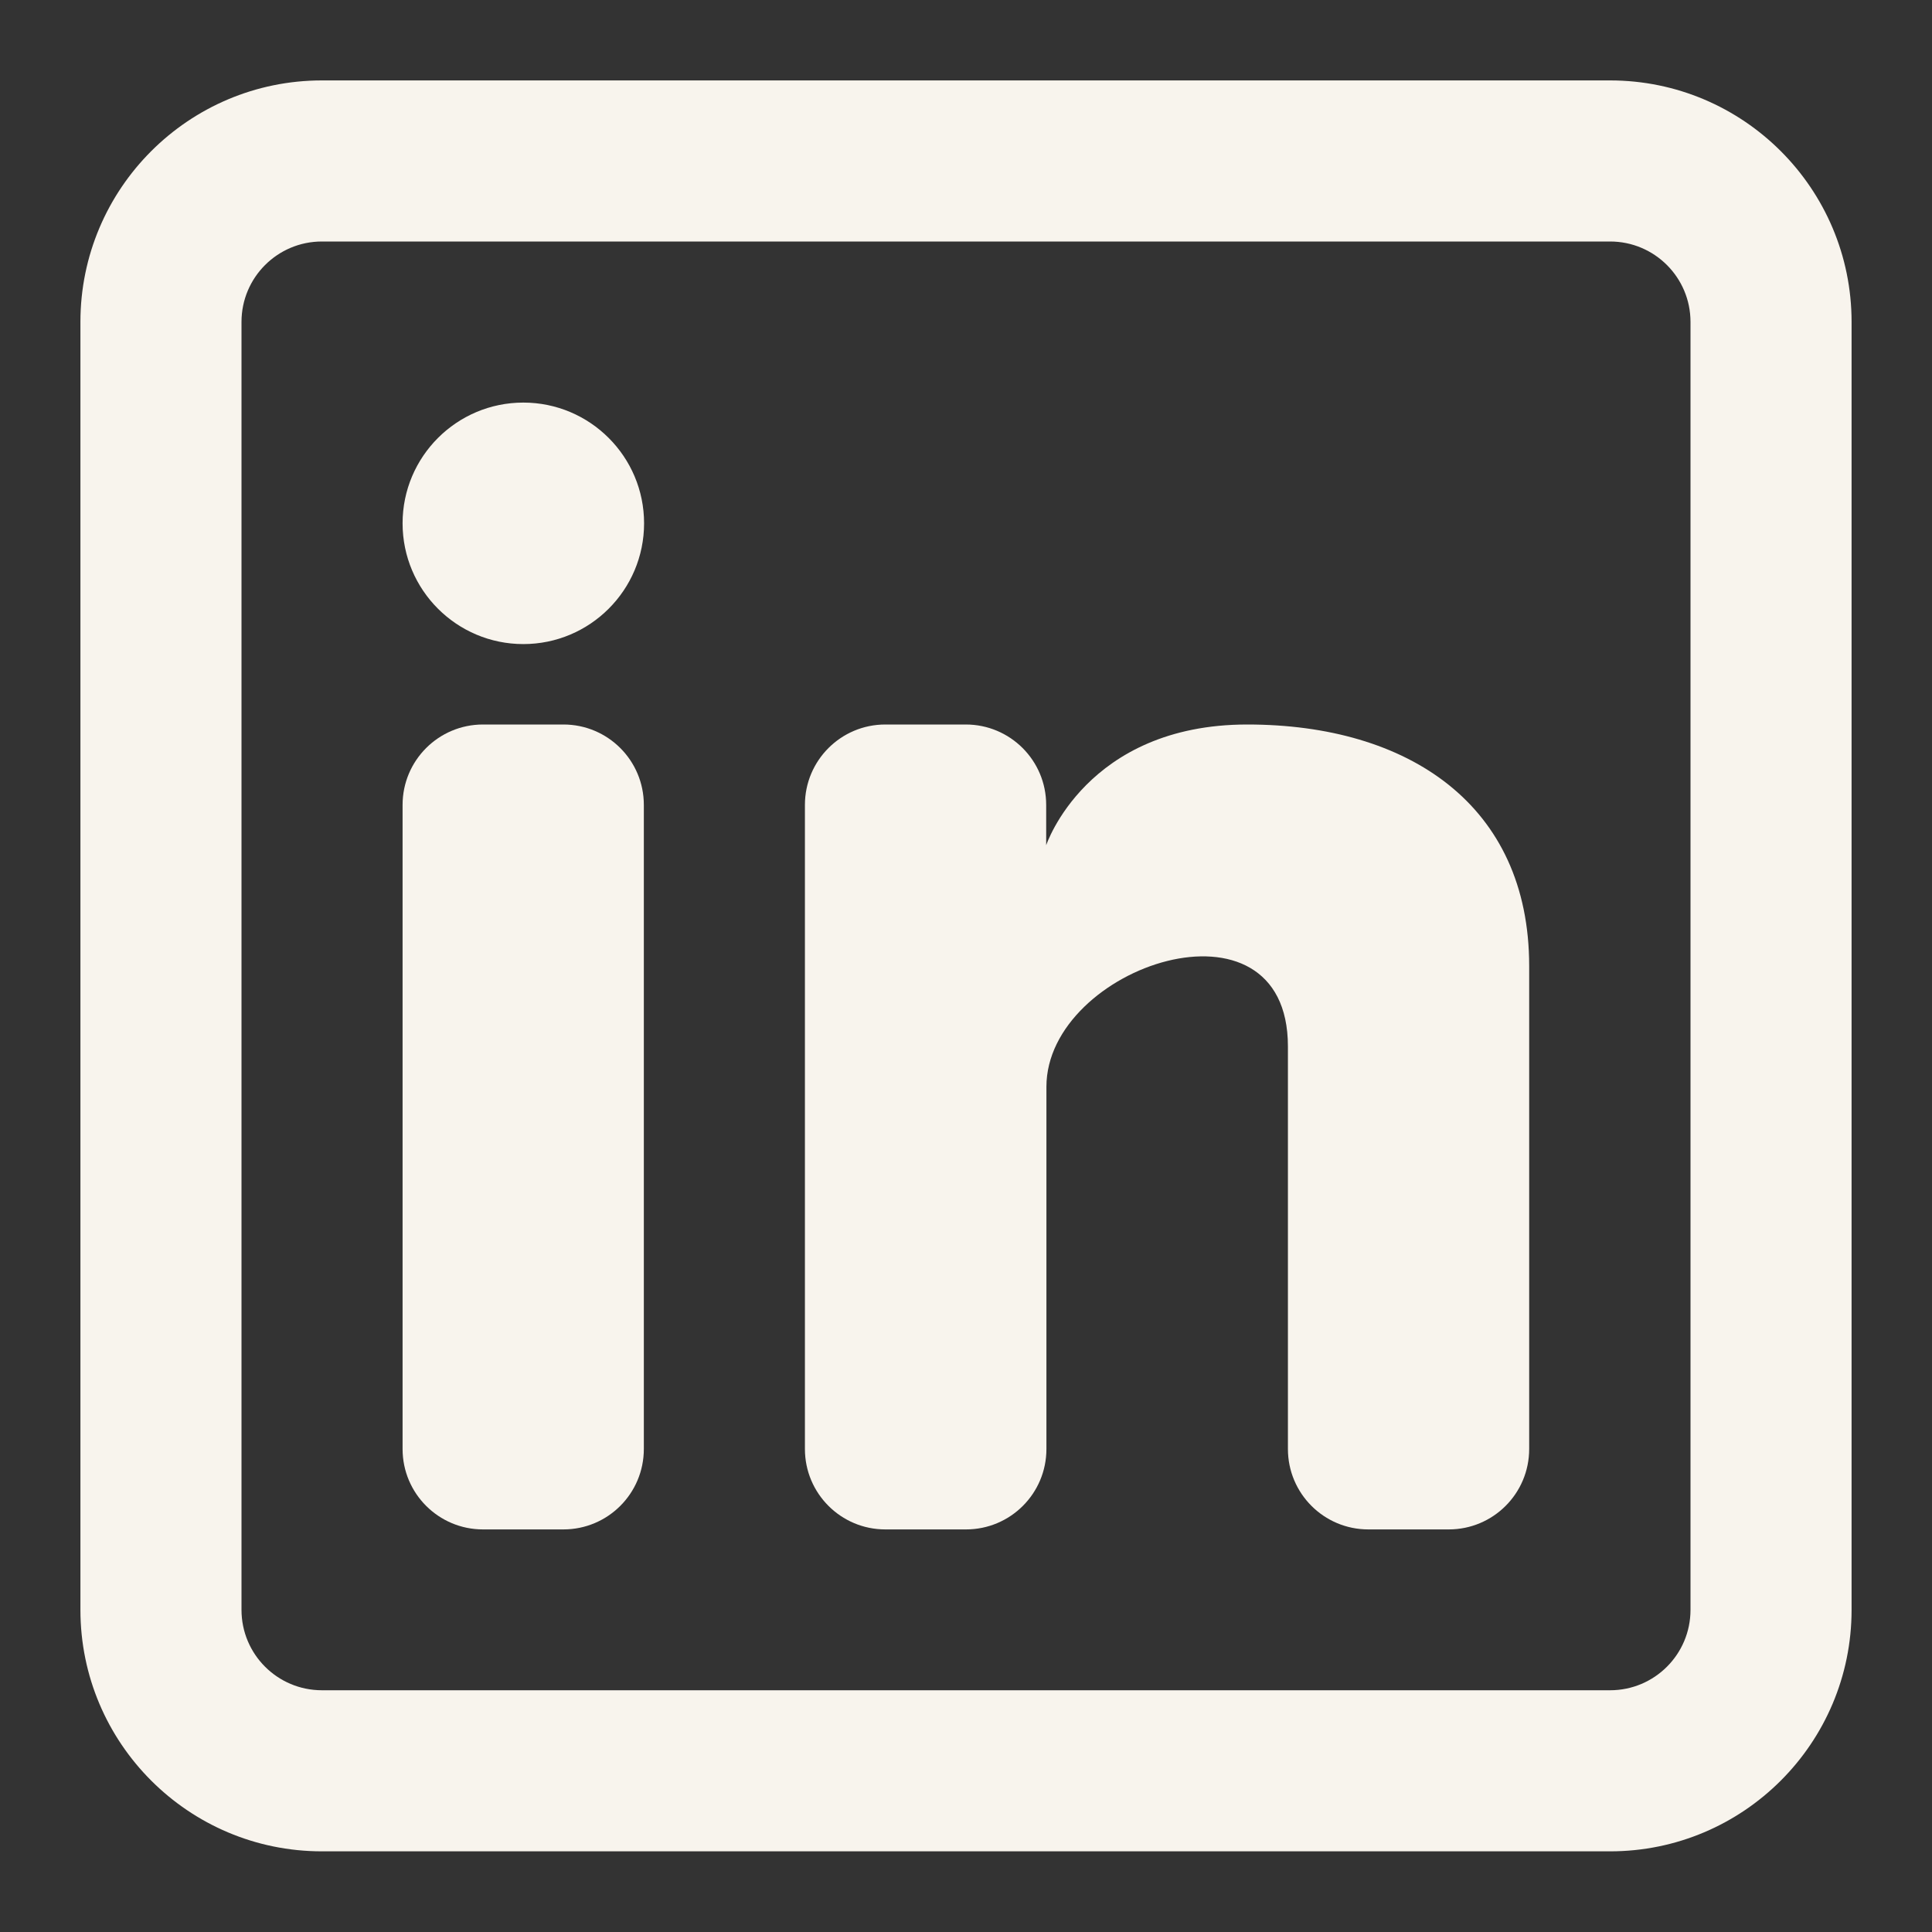
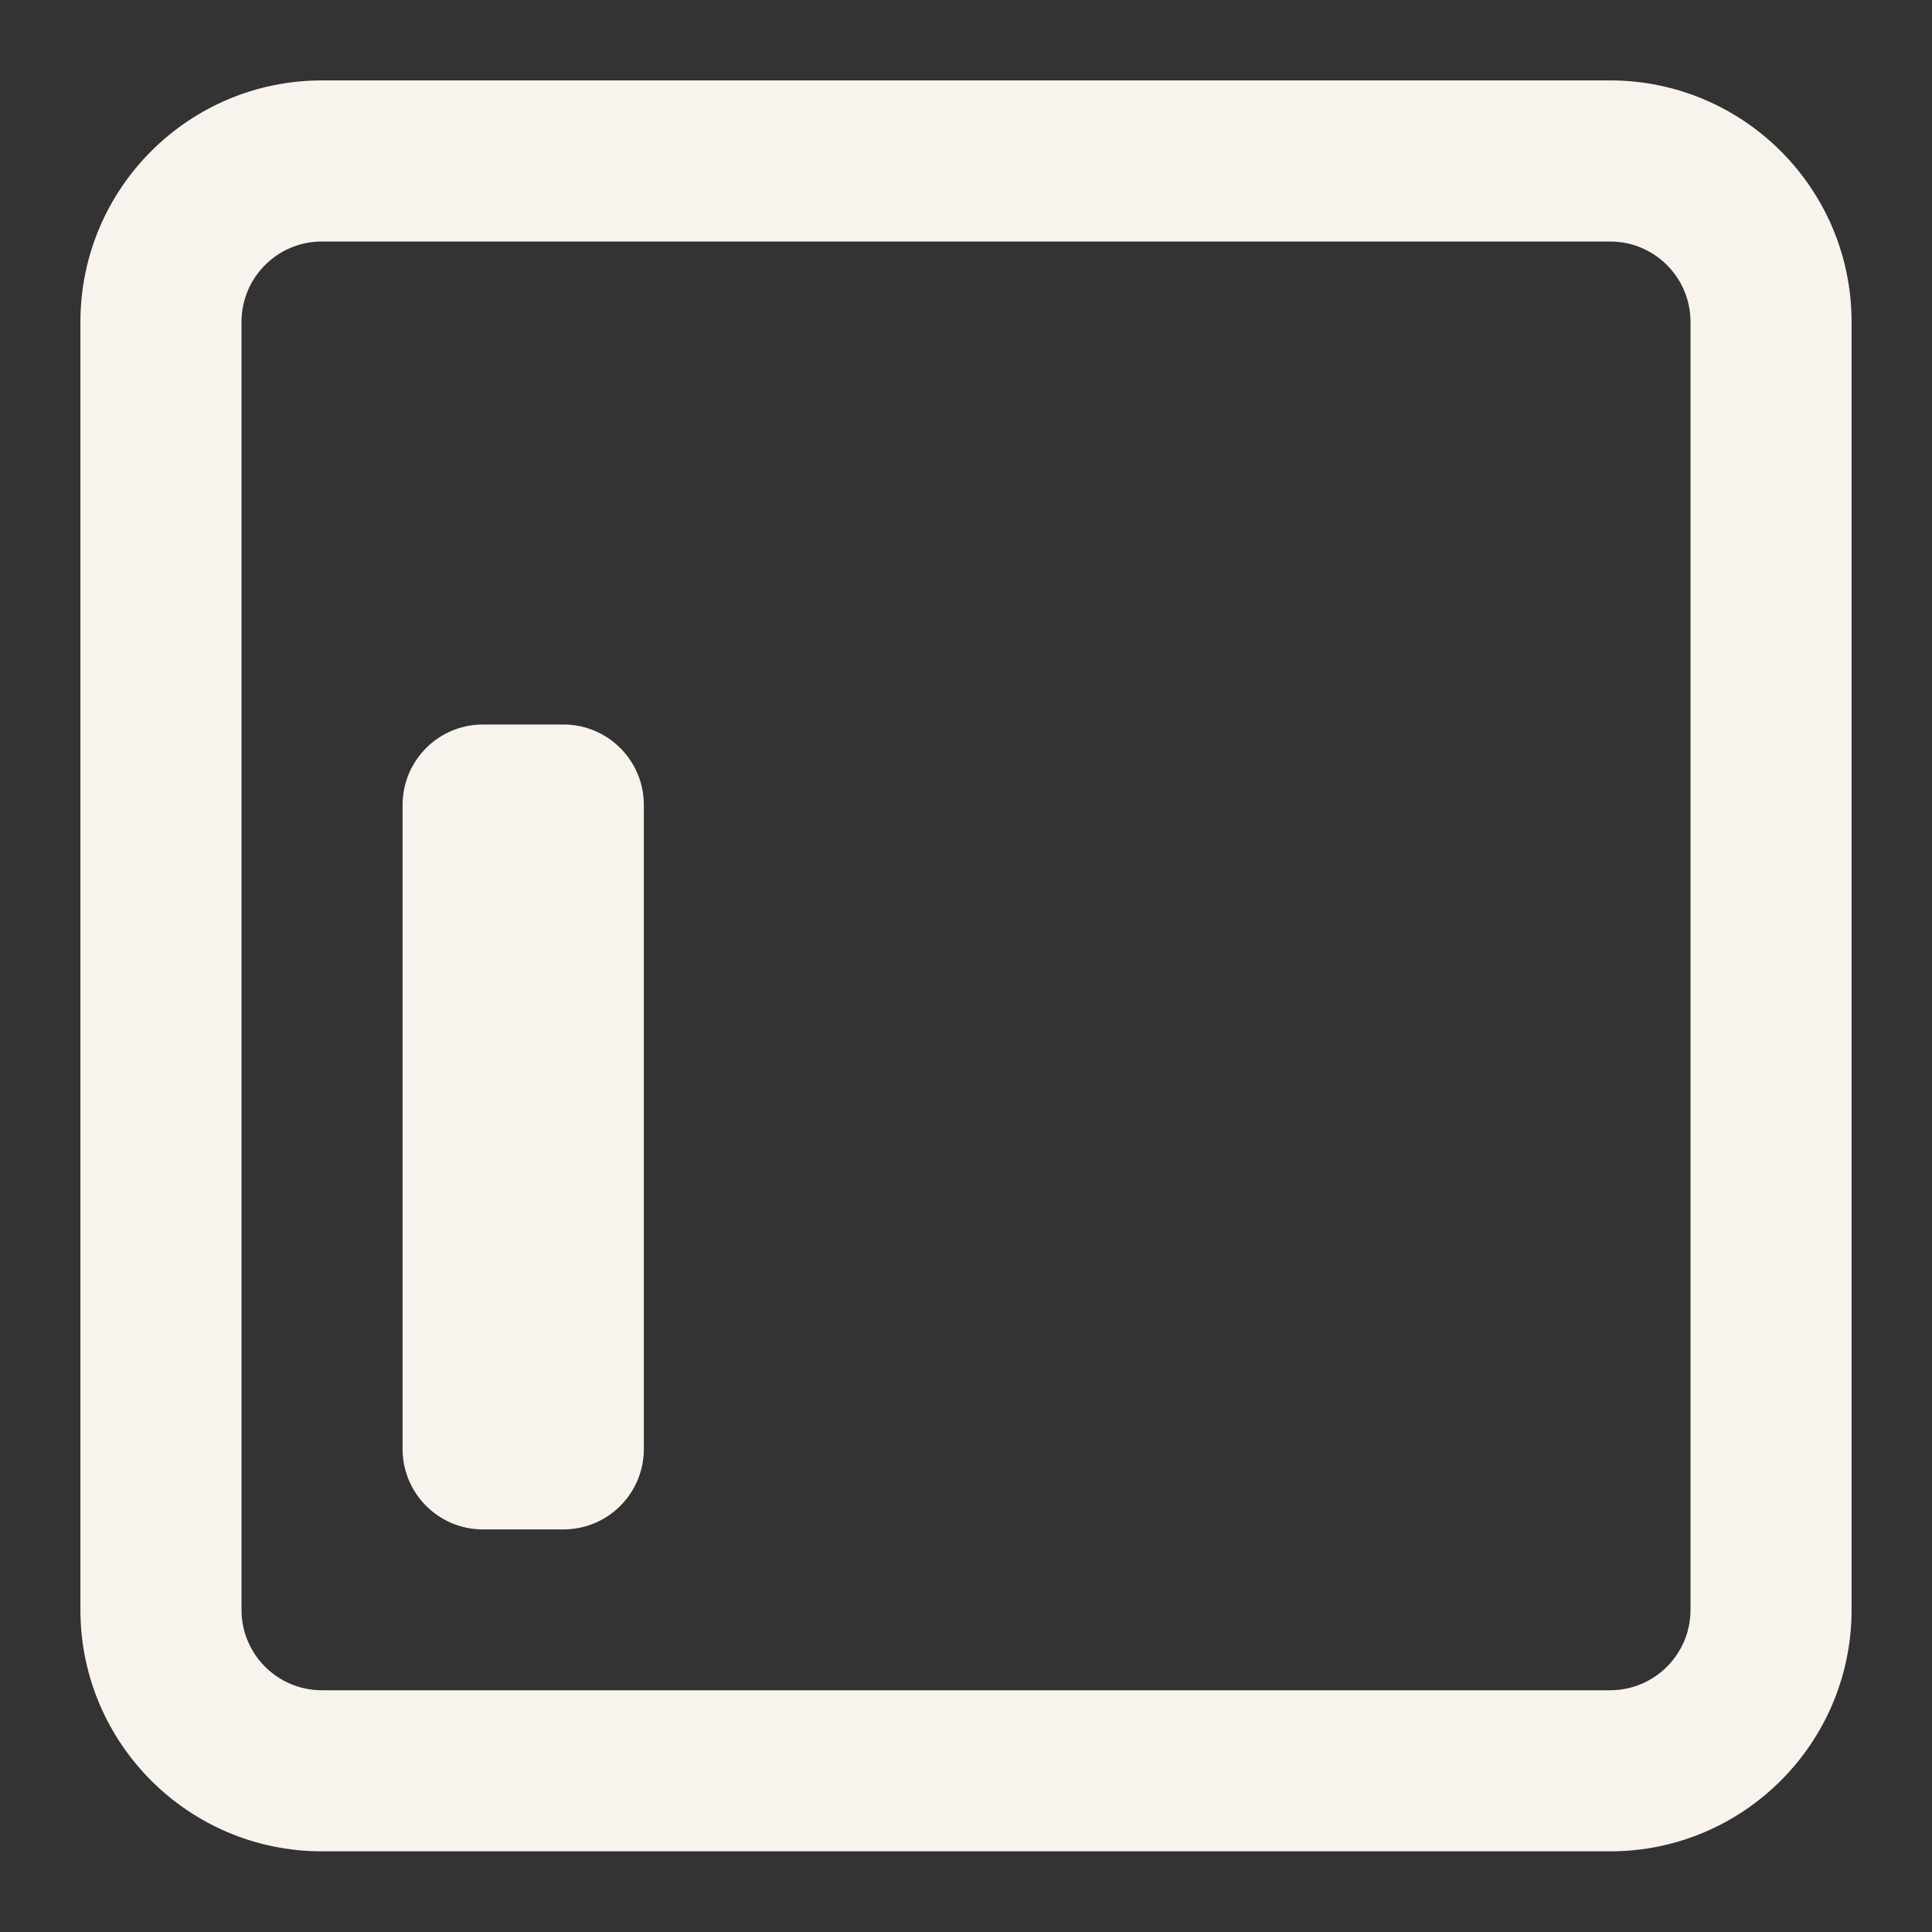
<svg xmlns="http://www.w3.org/2000/svg" version="1.1" id="Livello_1" x="0px" y="0px" viewBox="0 0 800 800" style="enable-background:new 0 0 800 800;" xml:space="preserve">
  <rect x="0" y="0" width="800" height="800" fill="#333333" stroke="none" />
  <style type="text/css">
	.st0{fill:#F8F4ED;}
	.st1{fill-rule:evenodd;clip-rule:evenodd;fill:#F8F4ED;}
</style>
-   <path class="st0" d="M216.7,266.7c27.6,0,50-22.4,50-50s-22.4-50-50-50s-50,22.4-50,50S189.1,266.7,216.7,266.7L216.7,266.7z" />
  <path class="st0" d="M166.7,333.3c0-18.4,14.9-33.3,33.3-33.3h33.3c18.4,0,33.3,14.9,33.3,33.3V600c0,18.4-14.9,33.3-33.3,33.3H200  c-18.4,0-33.3-14.9-33.3-33.3V333.3z" />
-   <path class="st0" d="M366.7,633.3H400c18.4,0,33.3-14.9,33.3-33.3V450c0-50,100-83.3,100-16.7V600c0,18.4,14.9,33.3,33.3,33.3h33.3  c18.4,0,33.3-14.9,33.3-33.3V400c0-66.7-50-100-116.7-100s-83.3,50-83.3,50v-16.7c0-18.4-14.9-33.3-33.3-33.3h-33.3  c-18.4,0-33.3,14.9-33.3,33.3V600c0,18.4,14.9,33.3,33.3,33.3H366.7z" />
  <path class="st1" d="M666.7,33.3c55.2,0,100,44.8,100,100v533.3c0,55.2-44.8,100-100,100H133.3c-55.2,0-100-44.8-100-100V133.3  c0-55.2,44.8-100,100-100h533.3L666.7,33.3z M666.7,100c18.4,0,33.3,14.9,33.3,33.3v533.3c0,18.4-14.9,33.3-33.3,33.3H133.3  c-18.4,0-33.3-14.9-33.3-33.3V133.3c0-18.4,14.9-33.3,33.3-33.3h533.3H666.7z" />
</svg>